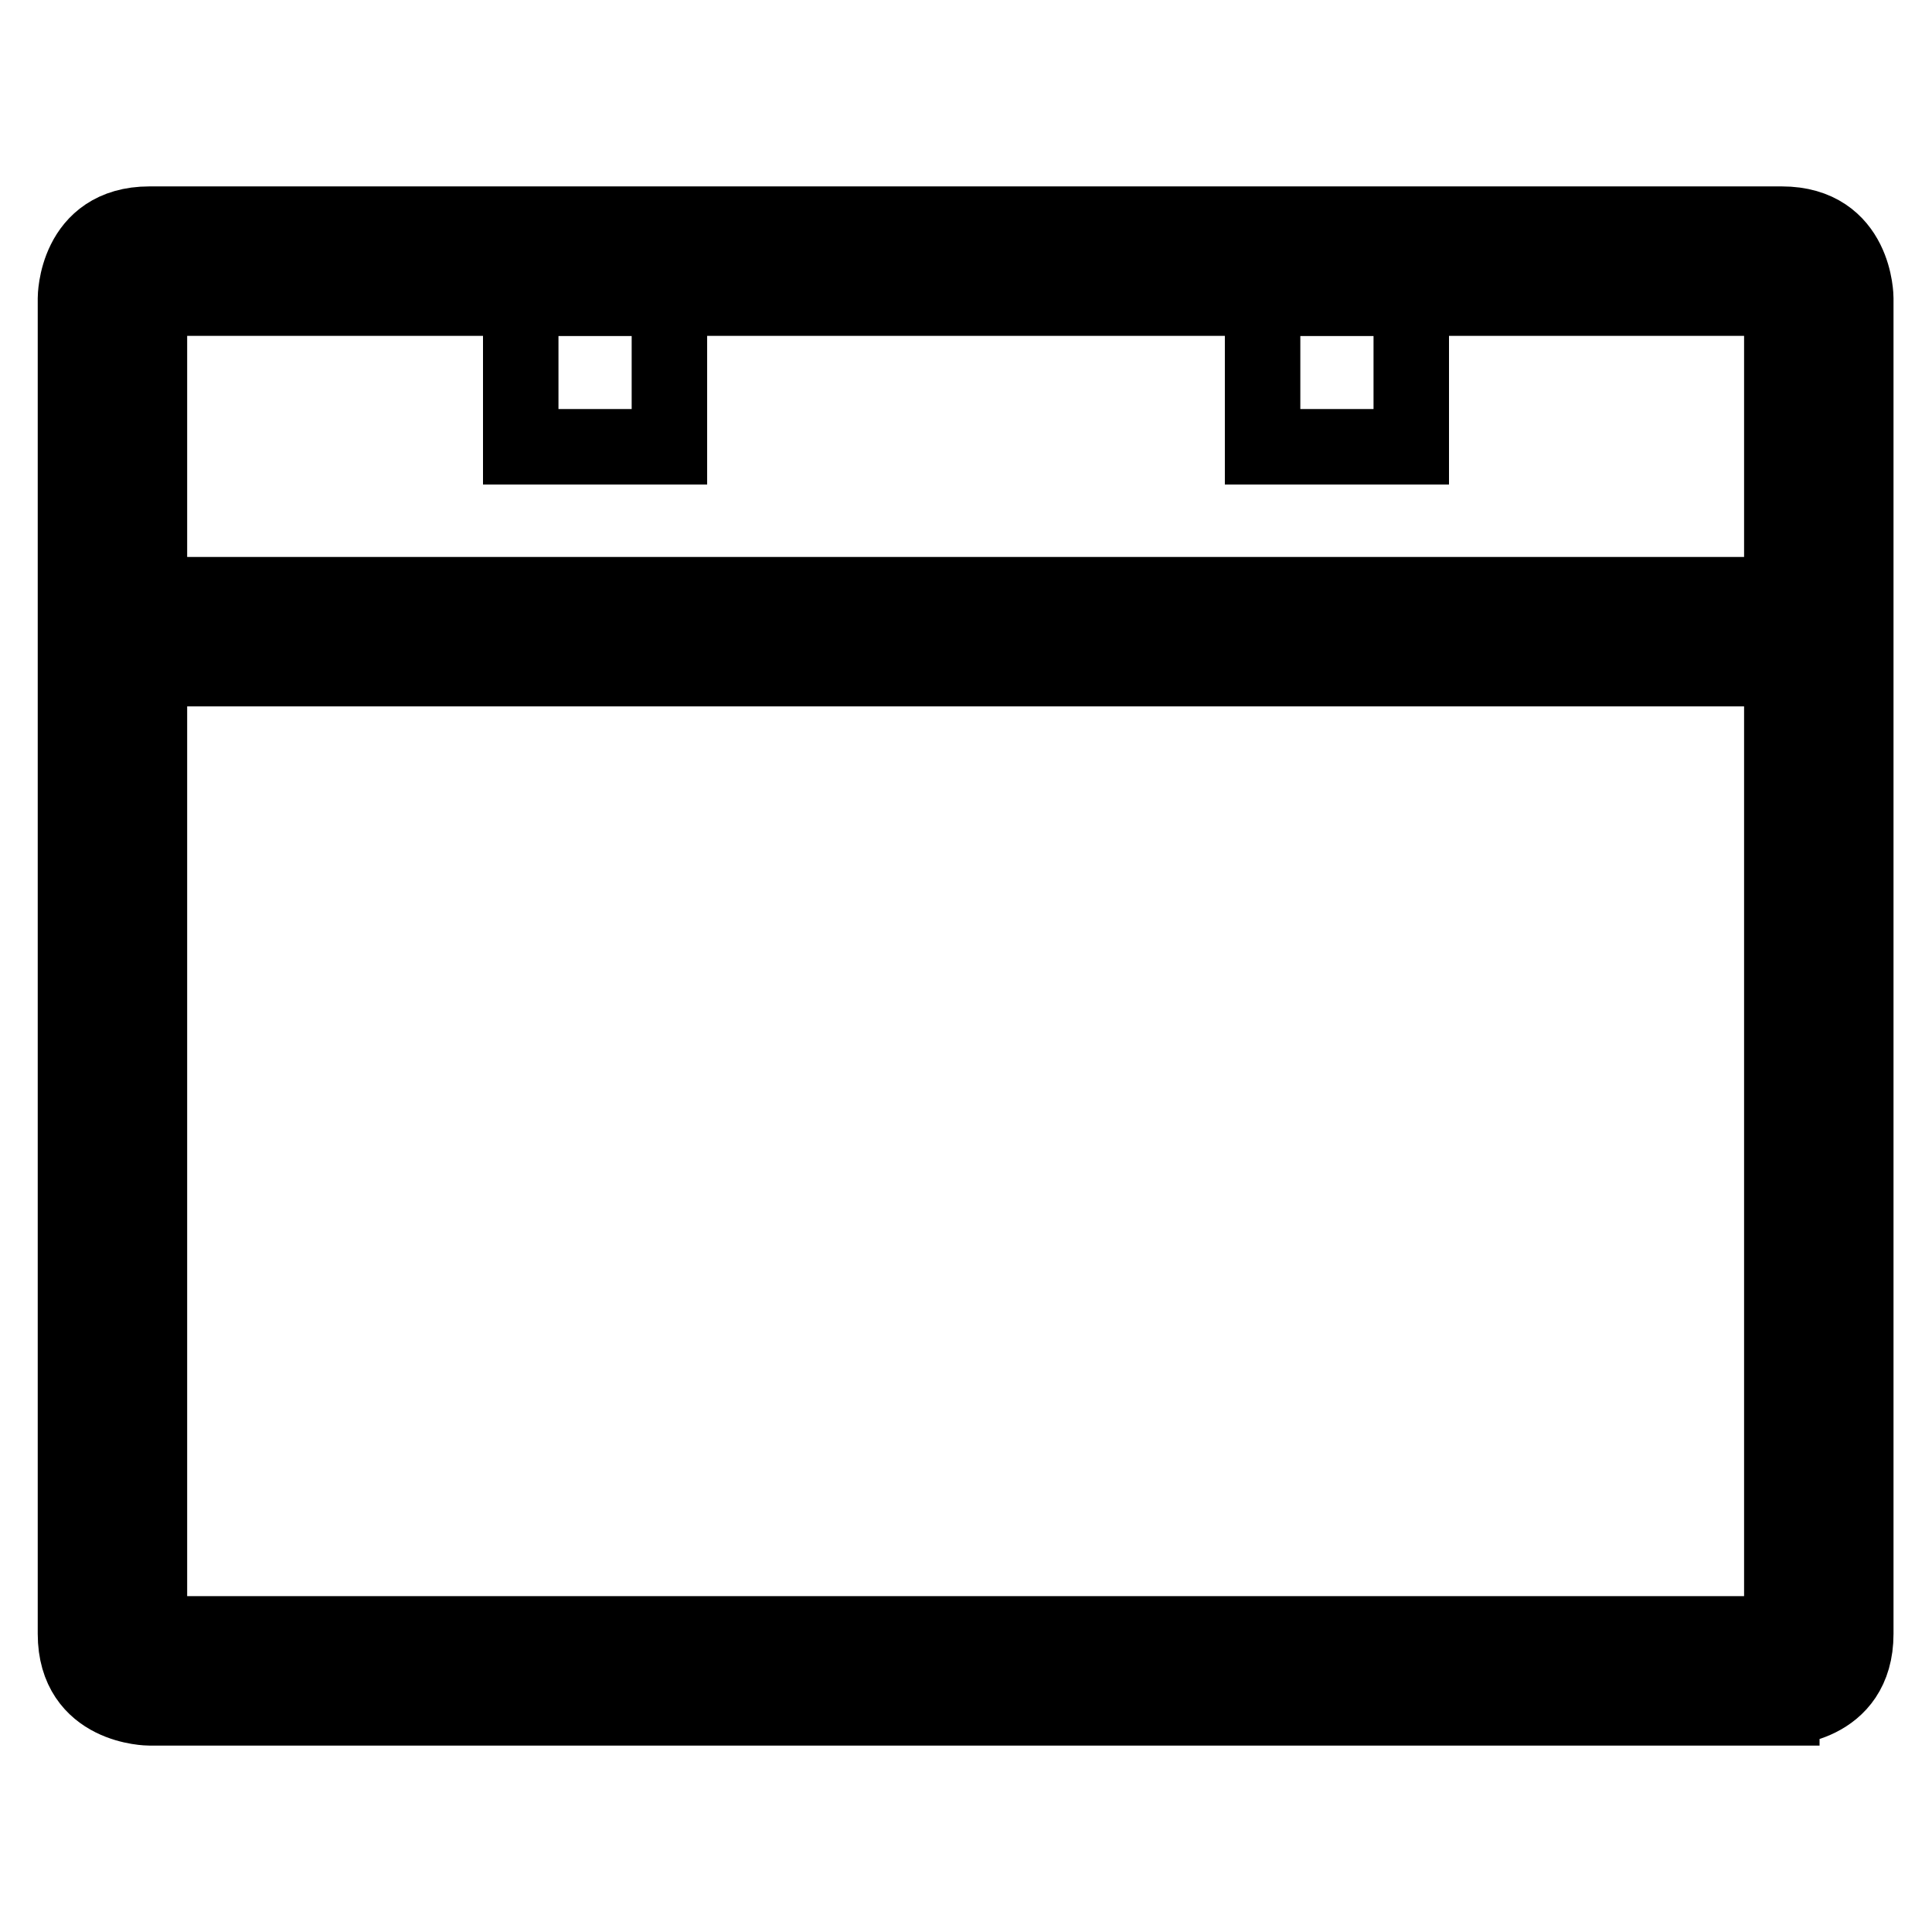
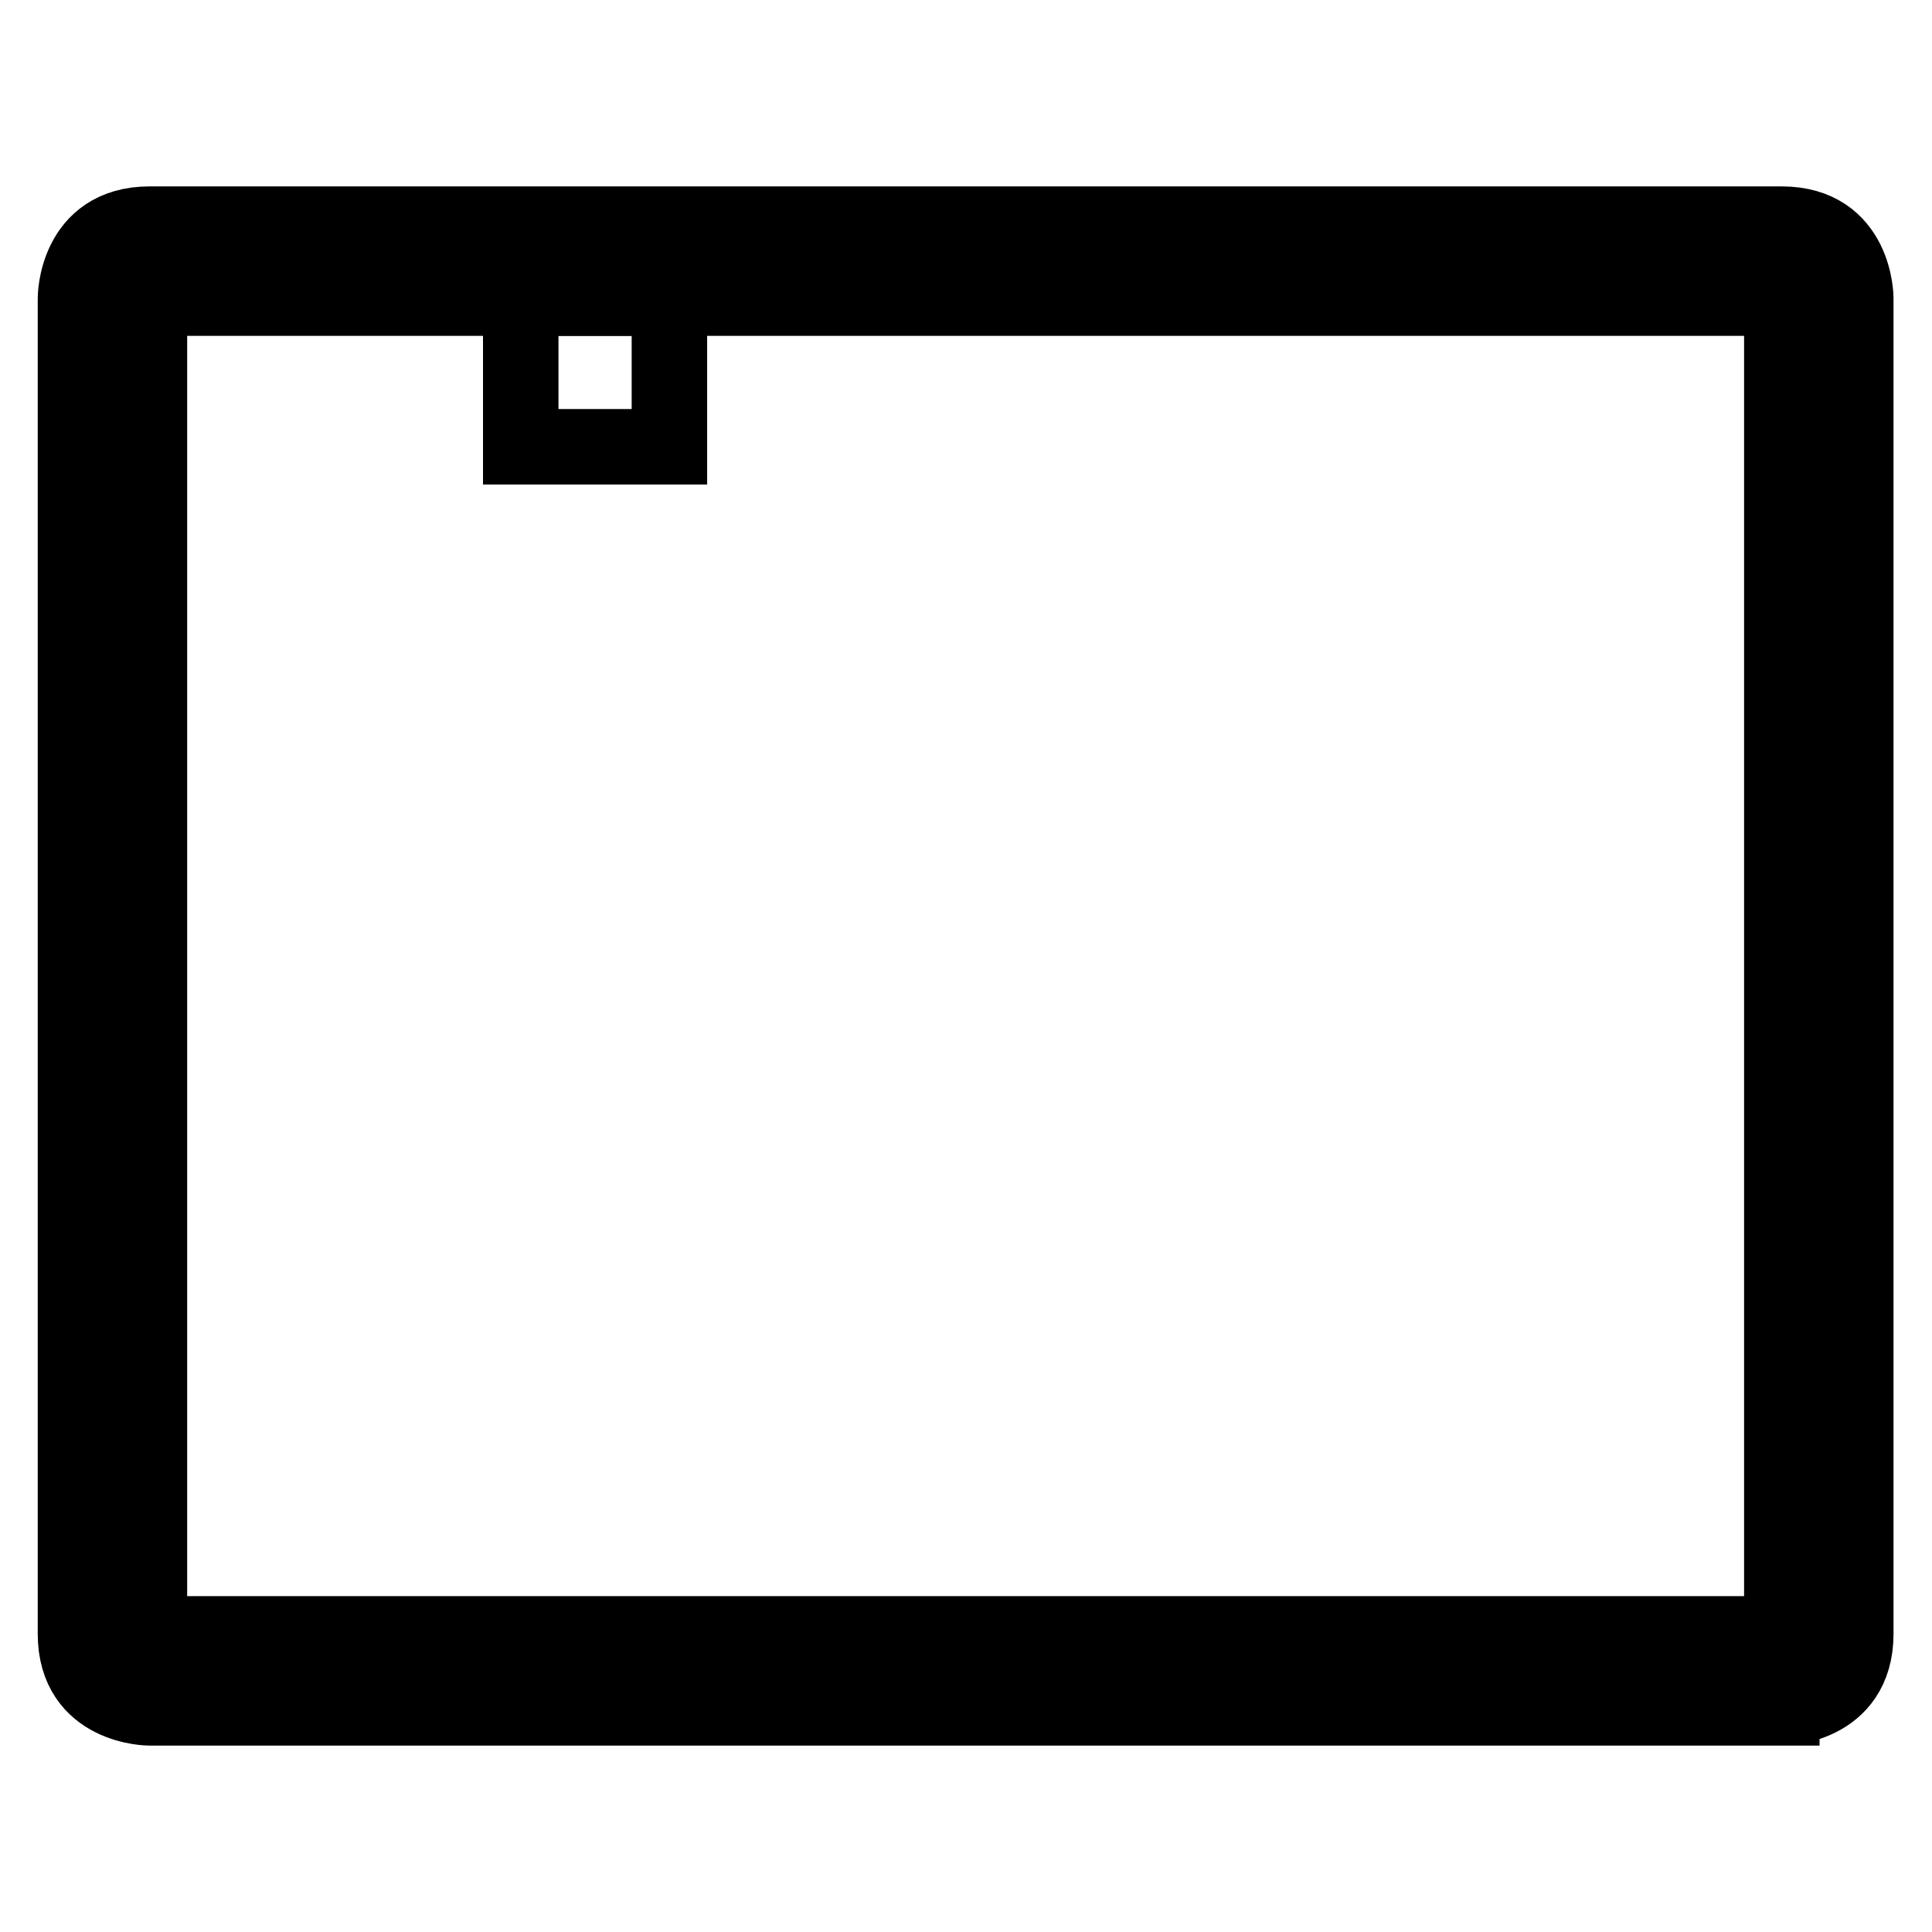
<svg xmlns="http://www.w3.org/2000/svg" version="1.1" x="0px" y="0px" viewBox="0 0 256 256" enable-background="new 0 0 256 256" xml:space="preserve">
  <g>
    <g>
      <path stroke-width="10" fill-opacity="0" stroke="#000000" d="M19.8,29.7c15.8,0,173.8,0,216.3,0c9.8,0,9.8,9.8,9.8,9.8s0,156.5,0,177c0,9.8-9.8,9.8-9.8,9.8v-9.8v-177H19.8v177h216.3v9.8H19.8c0,0-9.8,0-9.8-9.8c0-20.5,0-177,0-177S10,29.7,19.8,29.7z" />
-       <path stroke-width="10" fill-opacity="0" stroke="#000000" d="M19.8,78.8h216.3v9.8H19.8V78.8z" />
      <path stroke-width="10" fill-opacity="0" stroke="#000000" d="M69,39.5h19.7v19.7H69V39.5z" />
-       <path stroke-width="10" fill-opacity="0" stroke="#000000" d="M167.3,39.5H187v19.7h-19.7V39.5z" />
    </g>
  </g>
</svg>